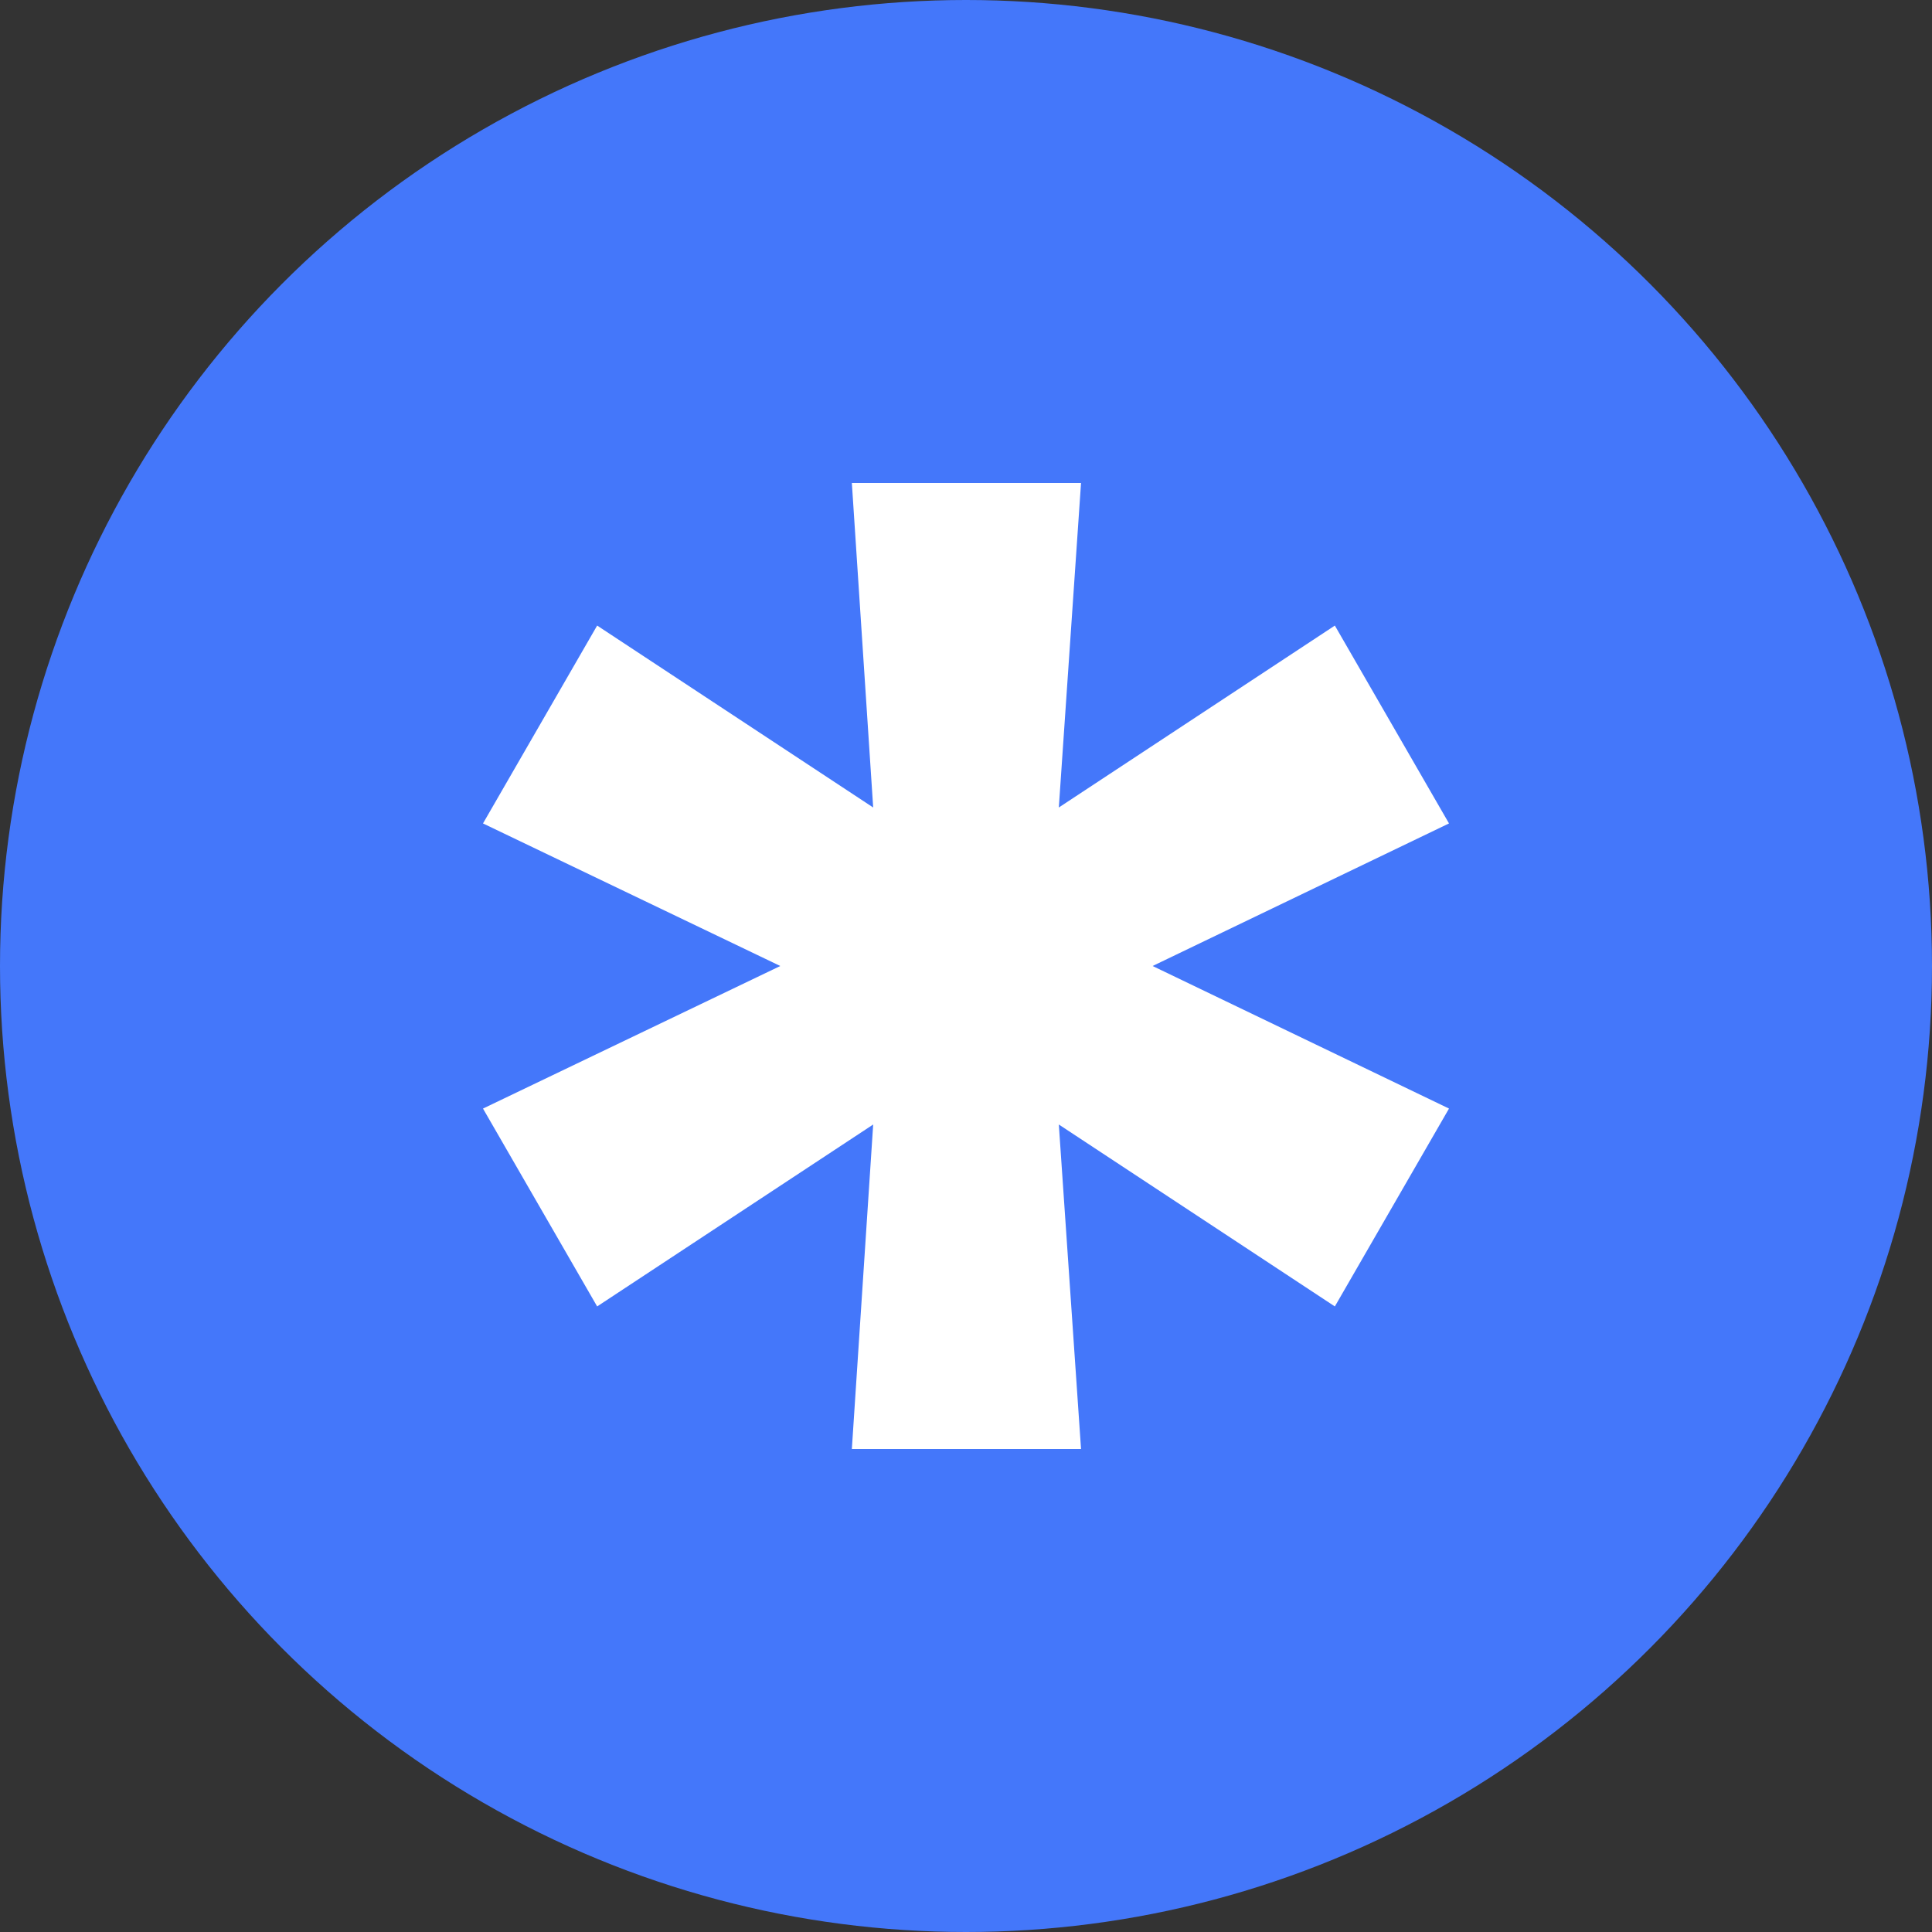
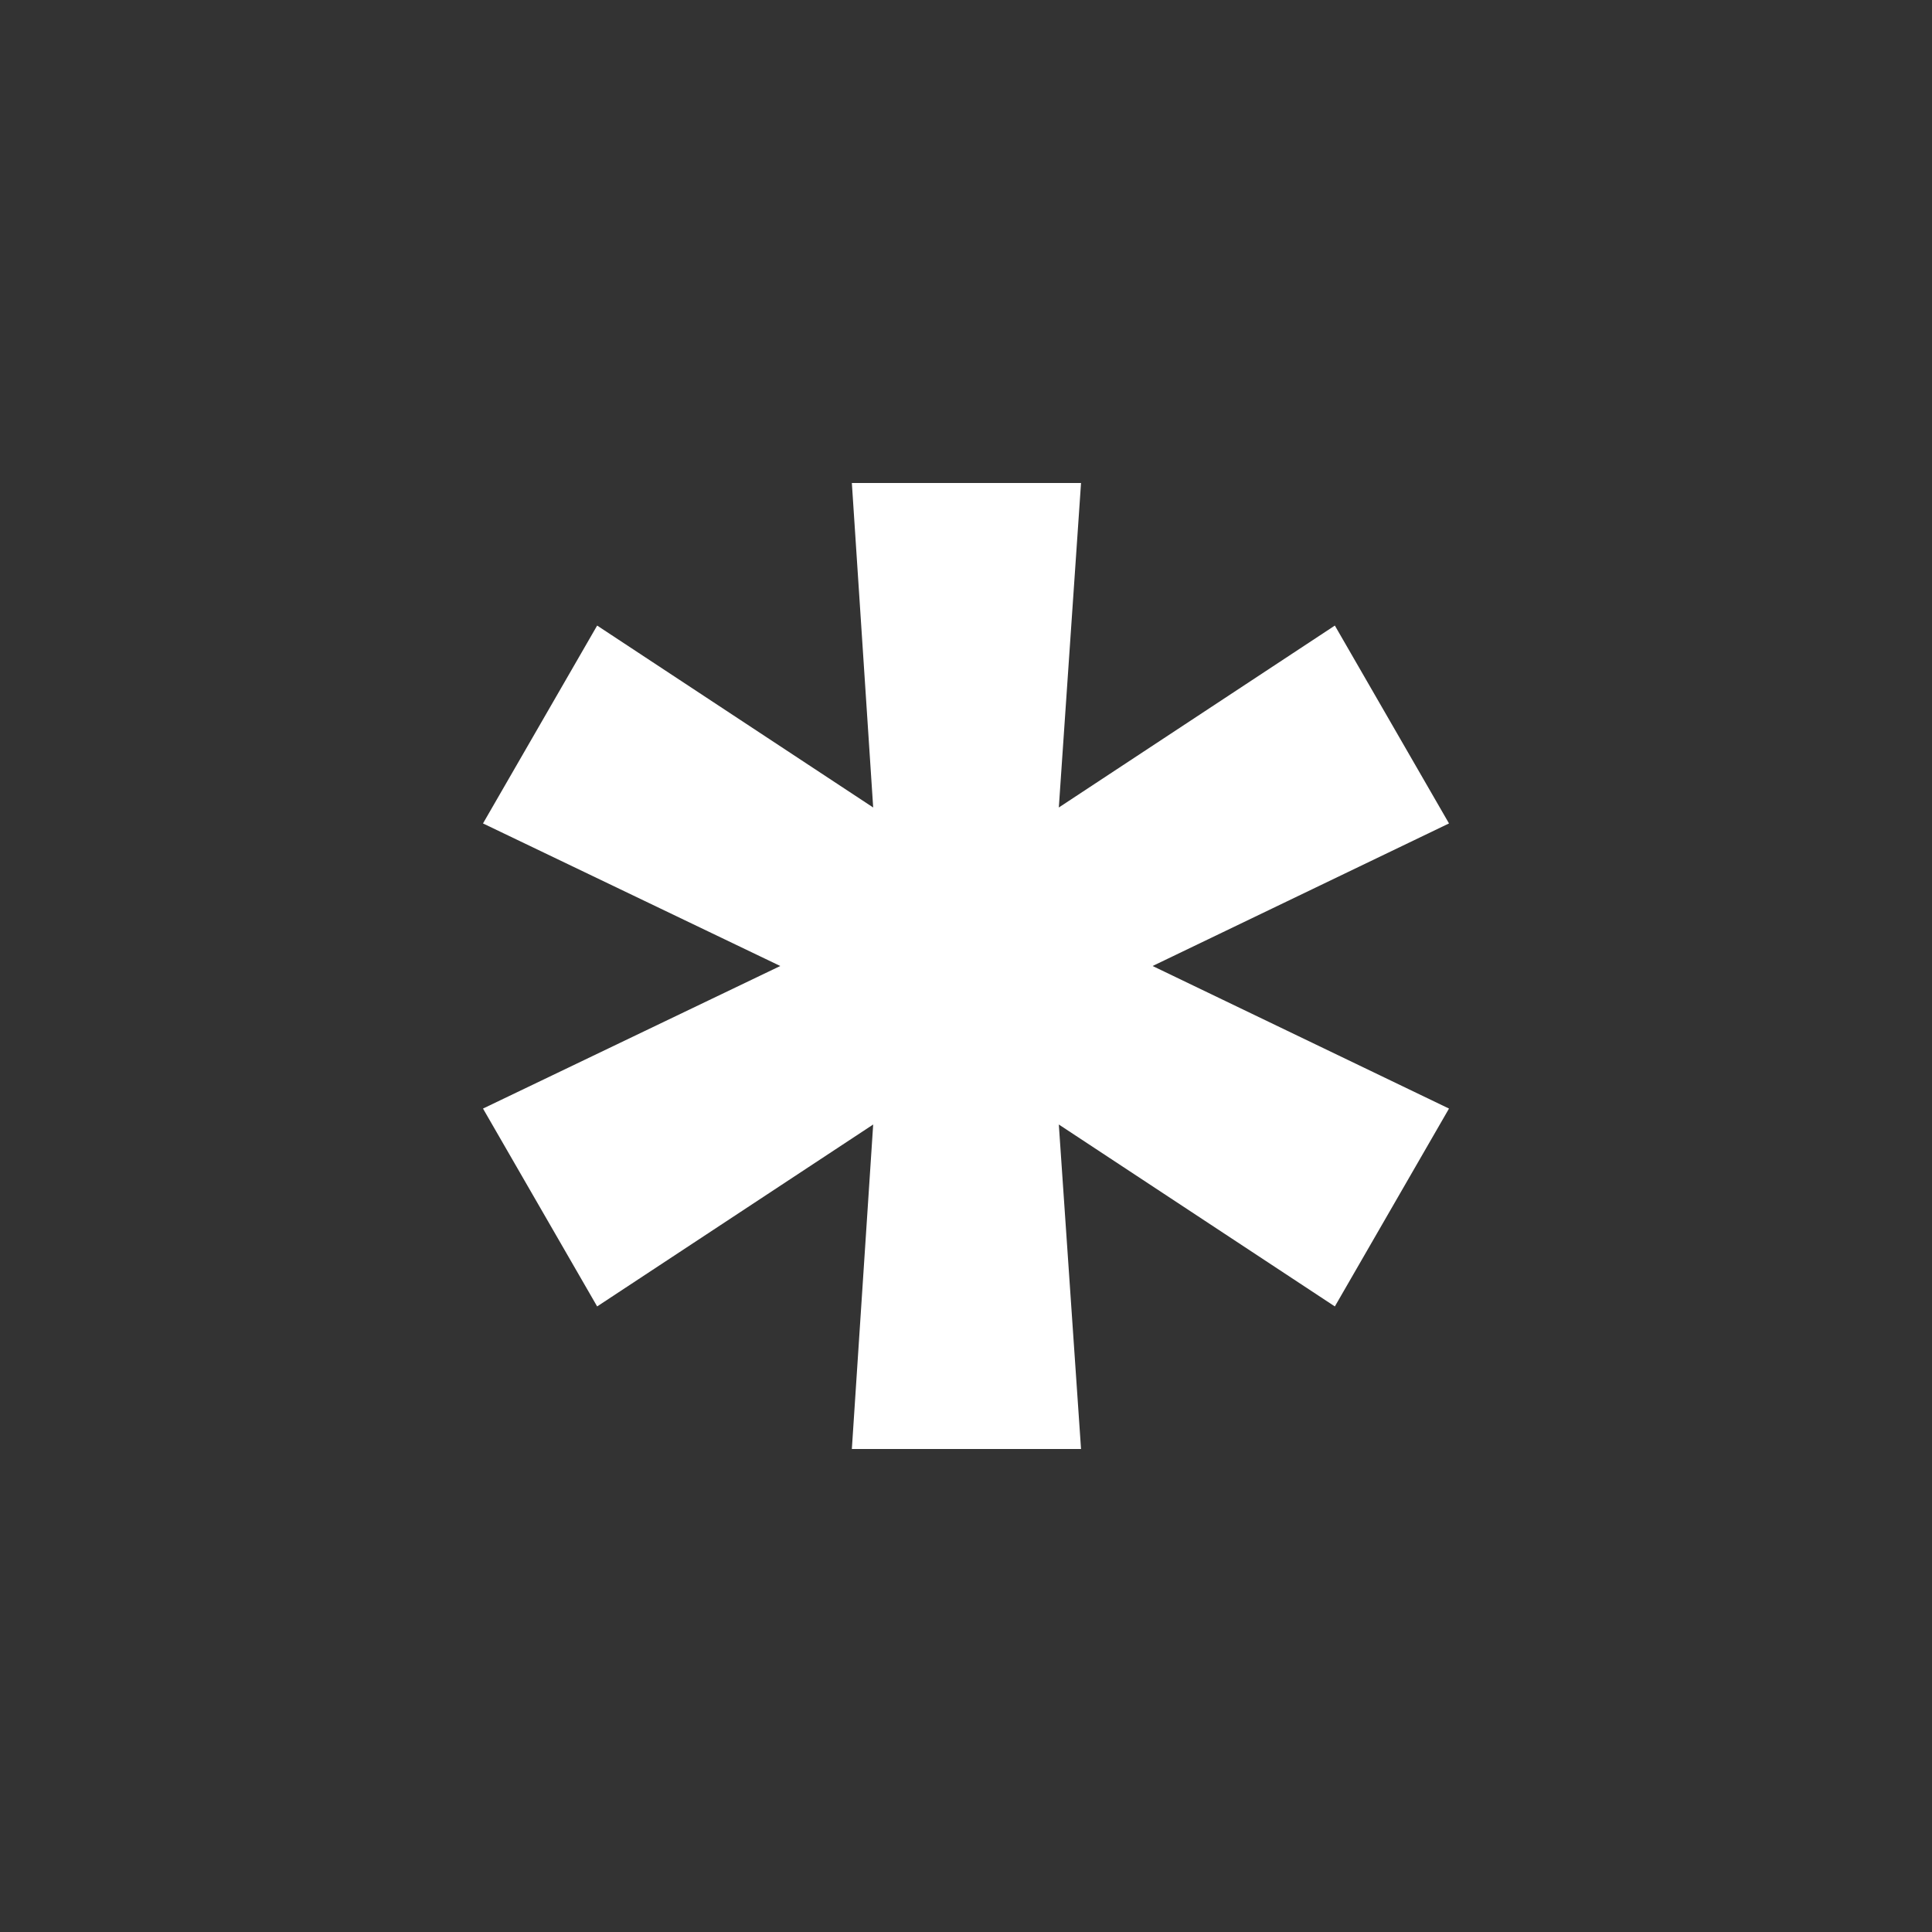
<svg xmlns="http://www.w3.org/2000/svg" width="24" height="24" viewBox="0 0 24 24" fill="none">
  <rect x="0" y="0" width="24" height="24" fill="#333333" stroke="none" />
-   <circle cx="12" cy="12" r="12" fill="#4477FA" />
  <path d="M10.582 18L10.847 13.969L7.418 16.229L6 13.771L9.693 12L6 10.229L7.418 7.771L10.847 10.031L10.582 6H13.429L13.153 10.031L16.582 7.771L18 10.229L14.318 12L18 13.771L16.582 16.229L13.153 13.969L13.429 18H10.582Z" fill="white" />
</svg>